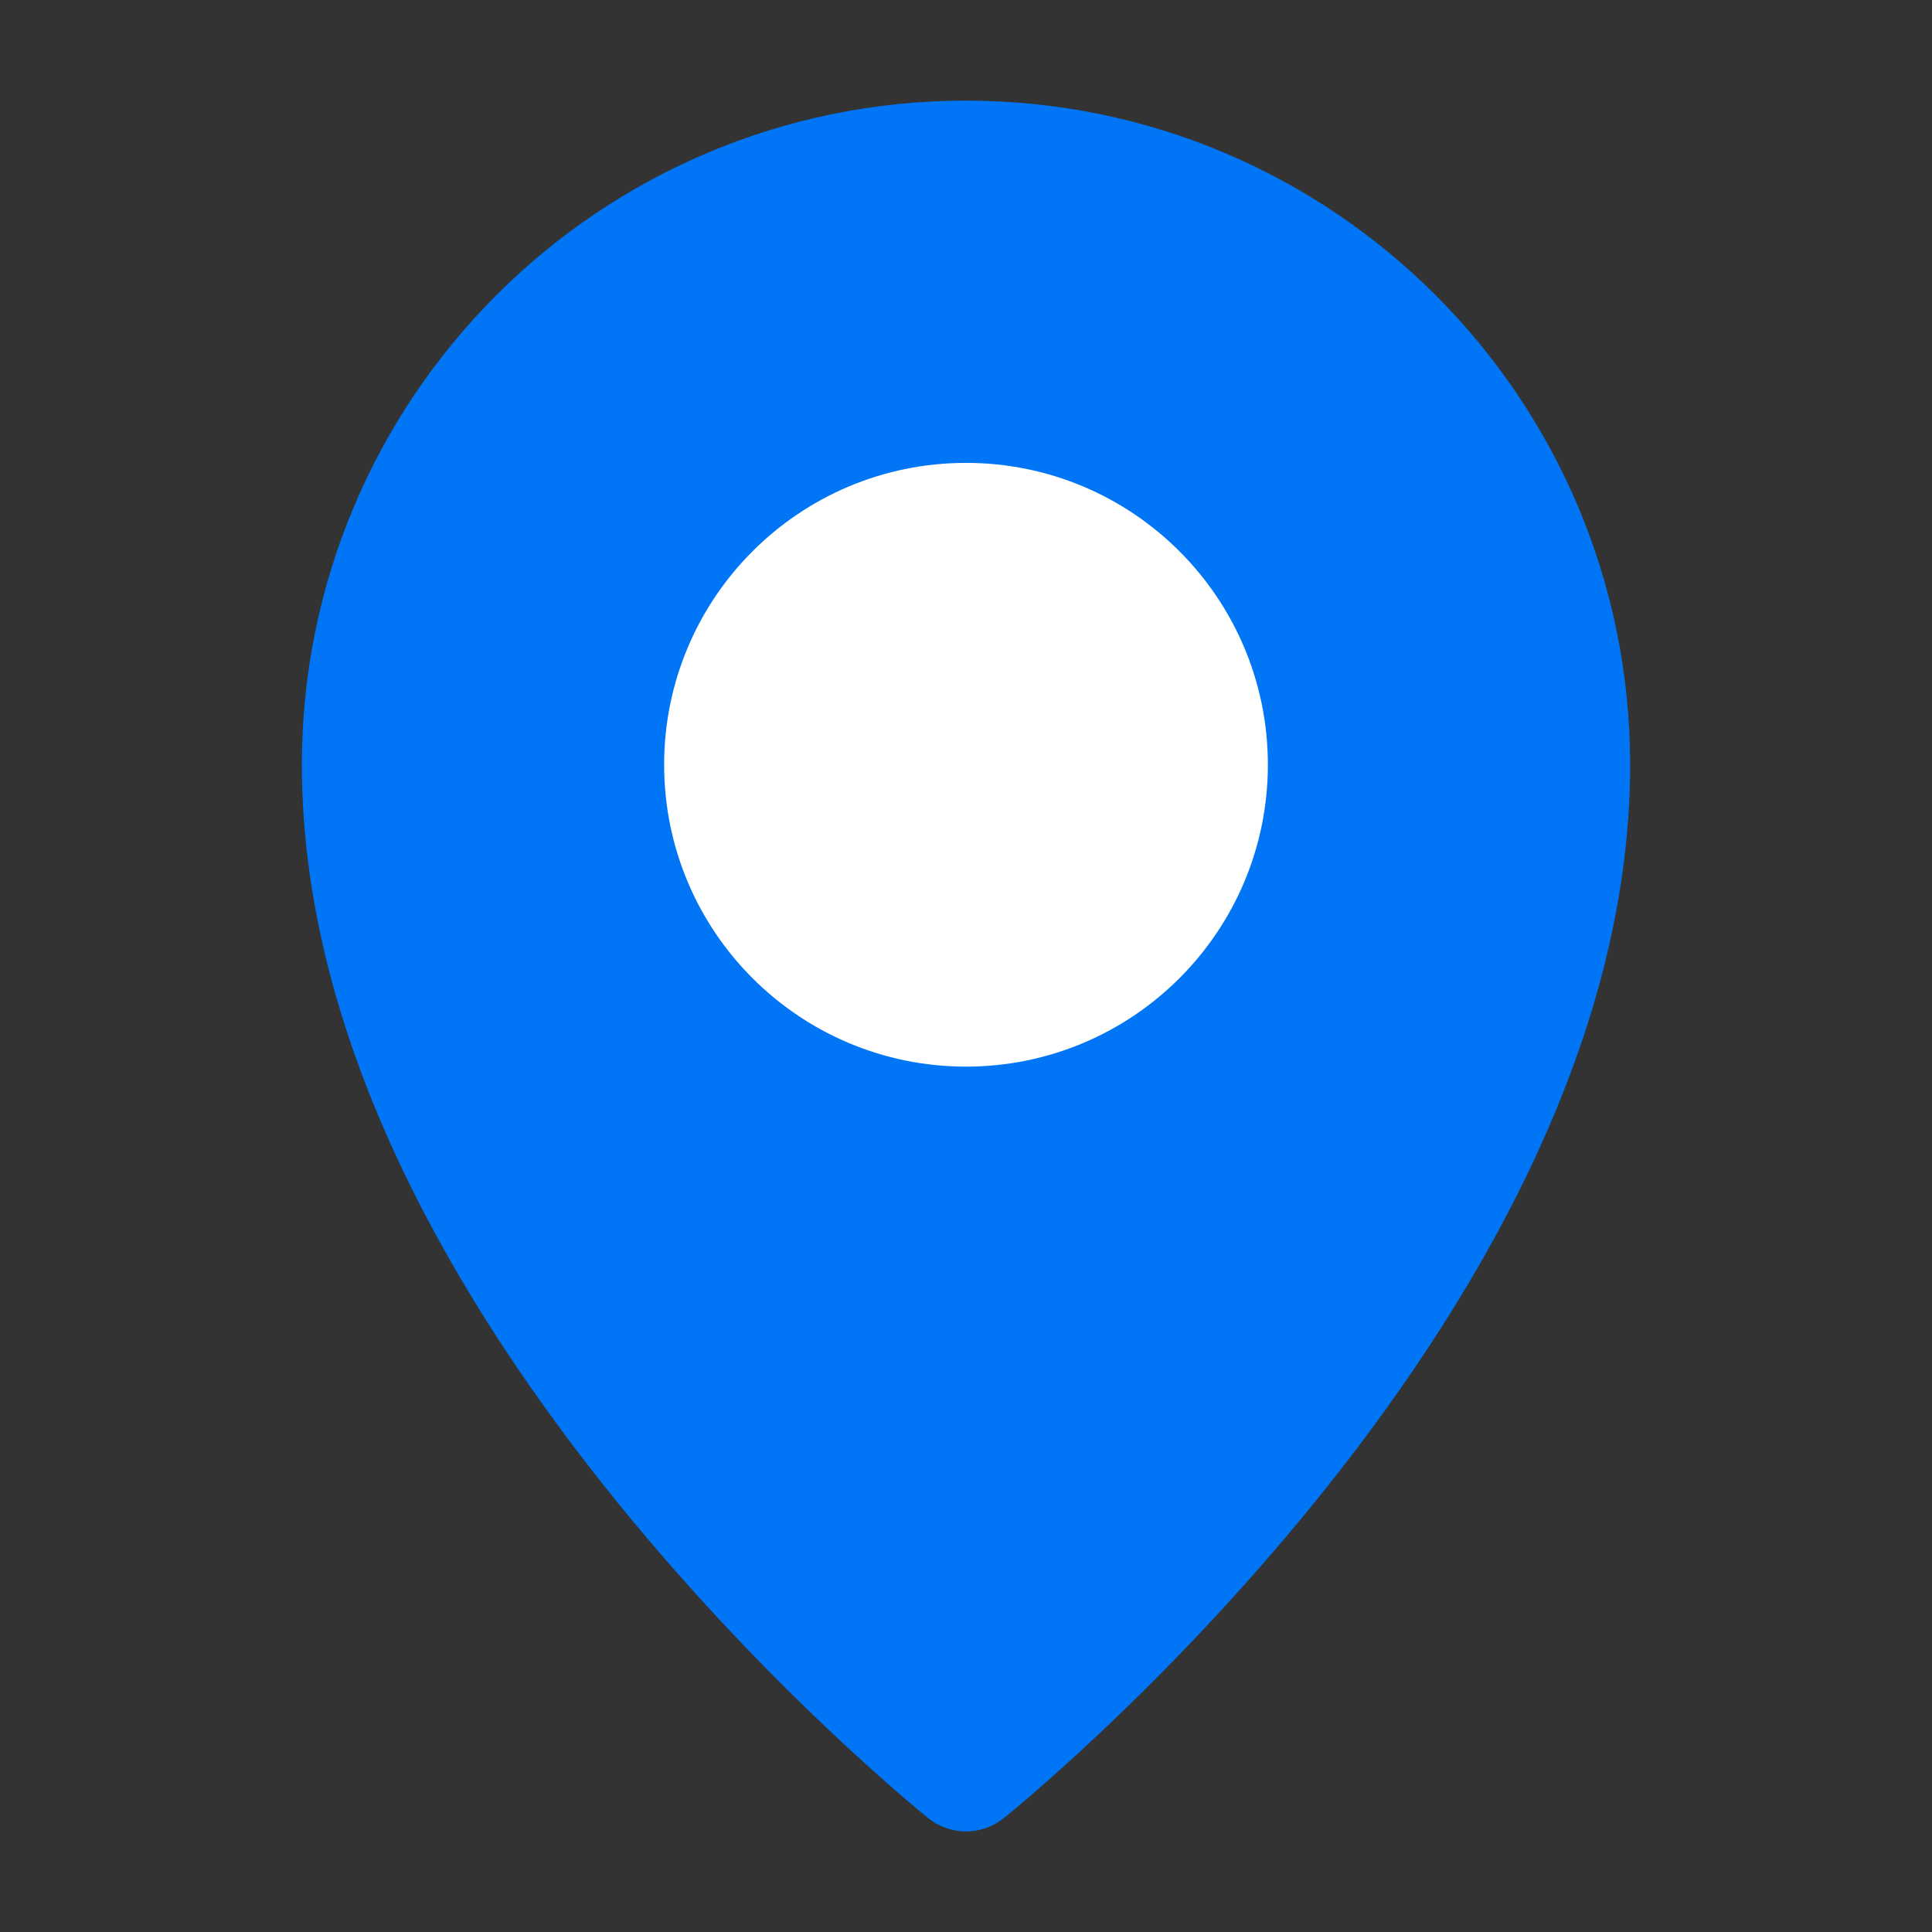
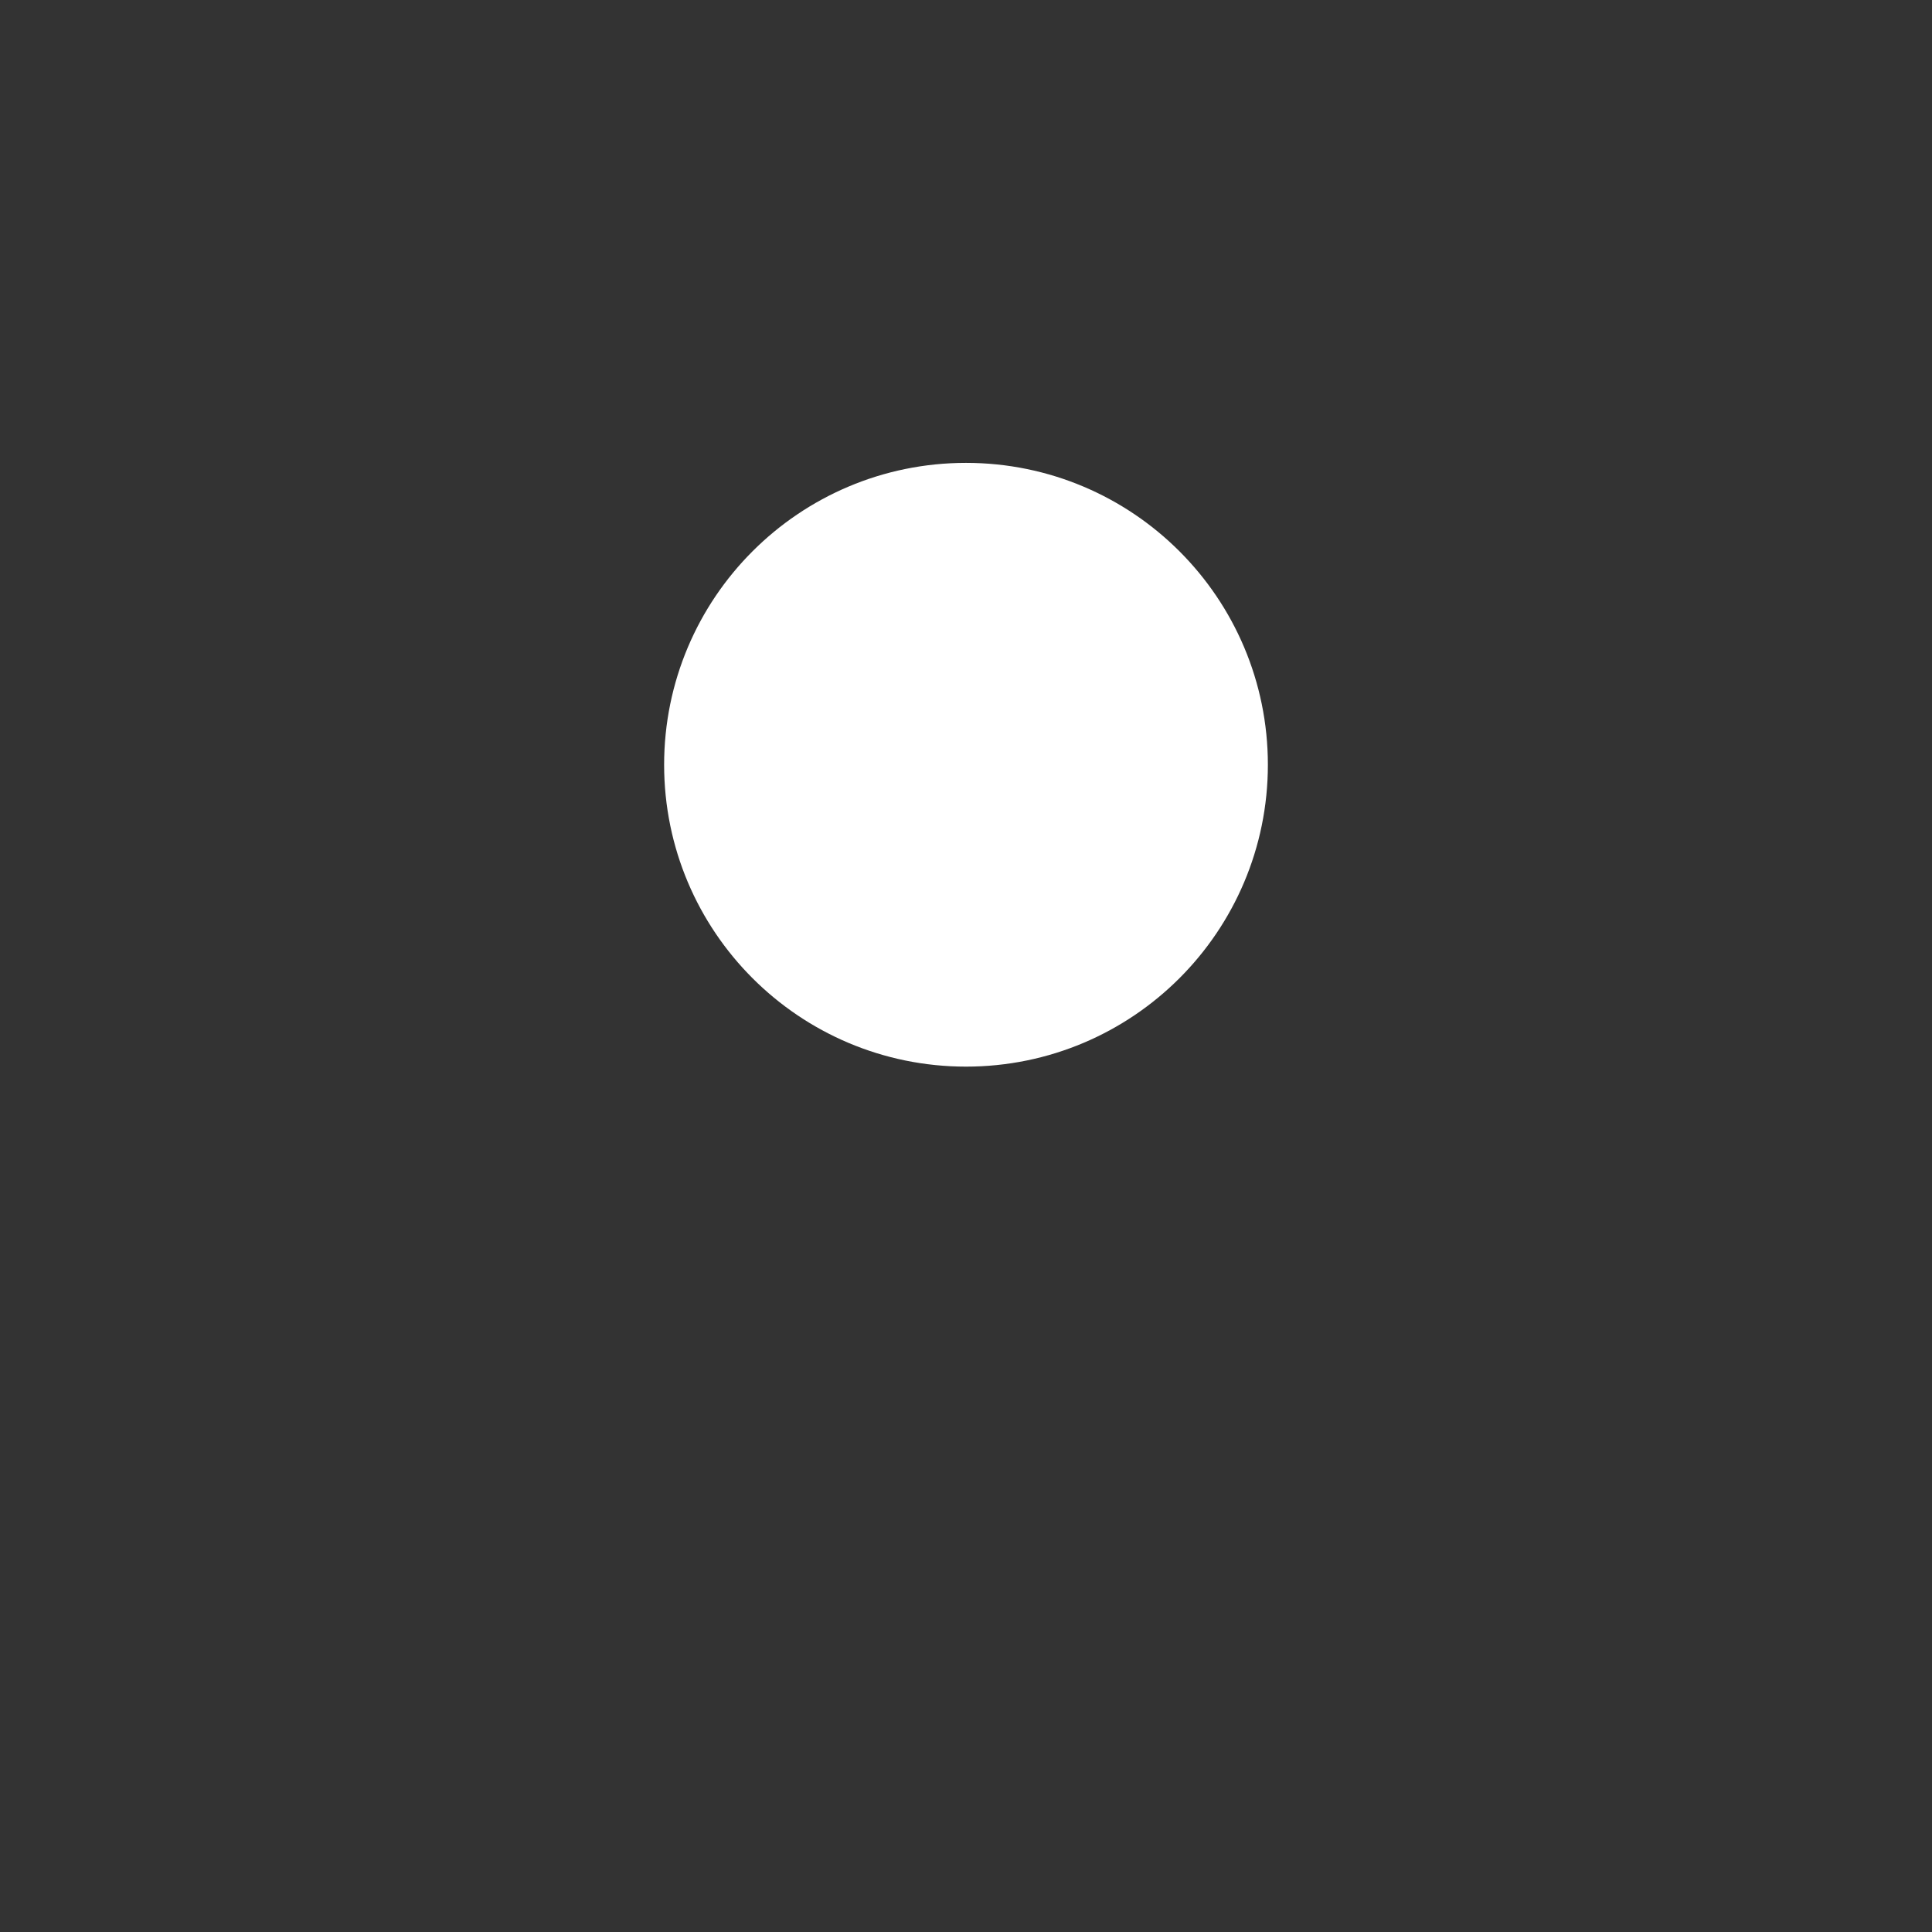
<svg xmlns="http://www.w3.org/2000/svg" width="24" height="24" viewBox="0 0 48 48" fill="none">
  <rect x="0" y="0" width="48" height="48" fill="#333333" stroke="none" />
-   <path d="M24 44C24 44 39 32 39 19C39 10.716 32.284 4 24 4C15.716 4 9 10.716 9 19C9 32 24 44 24 44Z" fill="#0076f7" stroke="#0076f7" stroke-width="3" stroke-linejoin="round" />
  <path d="M24 25C27.314 25 30 22.314 30 19C30 15.686 27.314 13 24 13C20.686 13 18 15.686 18 19C18 22.314 20.686 25 24 25Z" fill="#FFF" stroke="#FFF" stroke-width="3" stroke-linejoin="round" />
</svg>